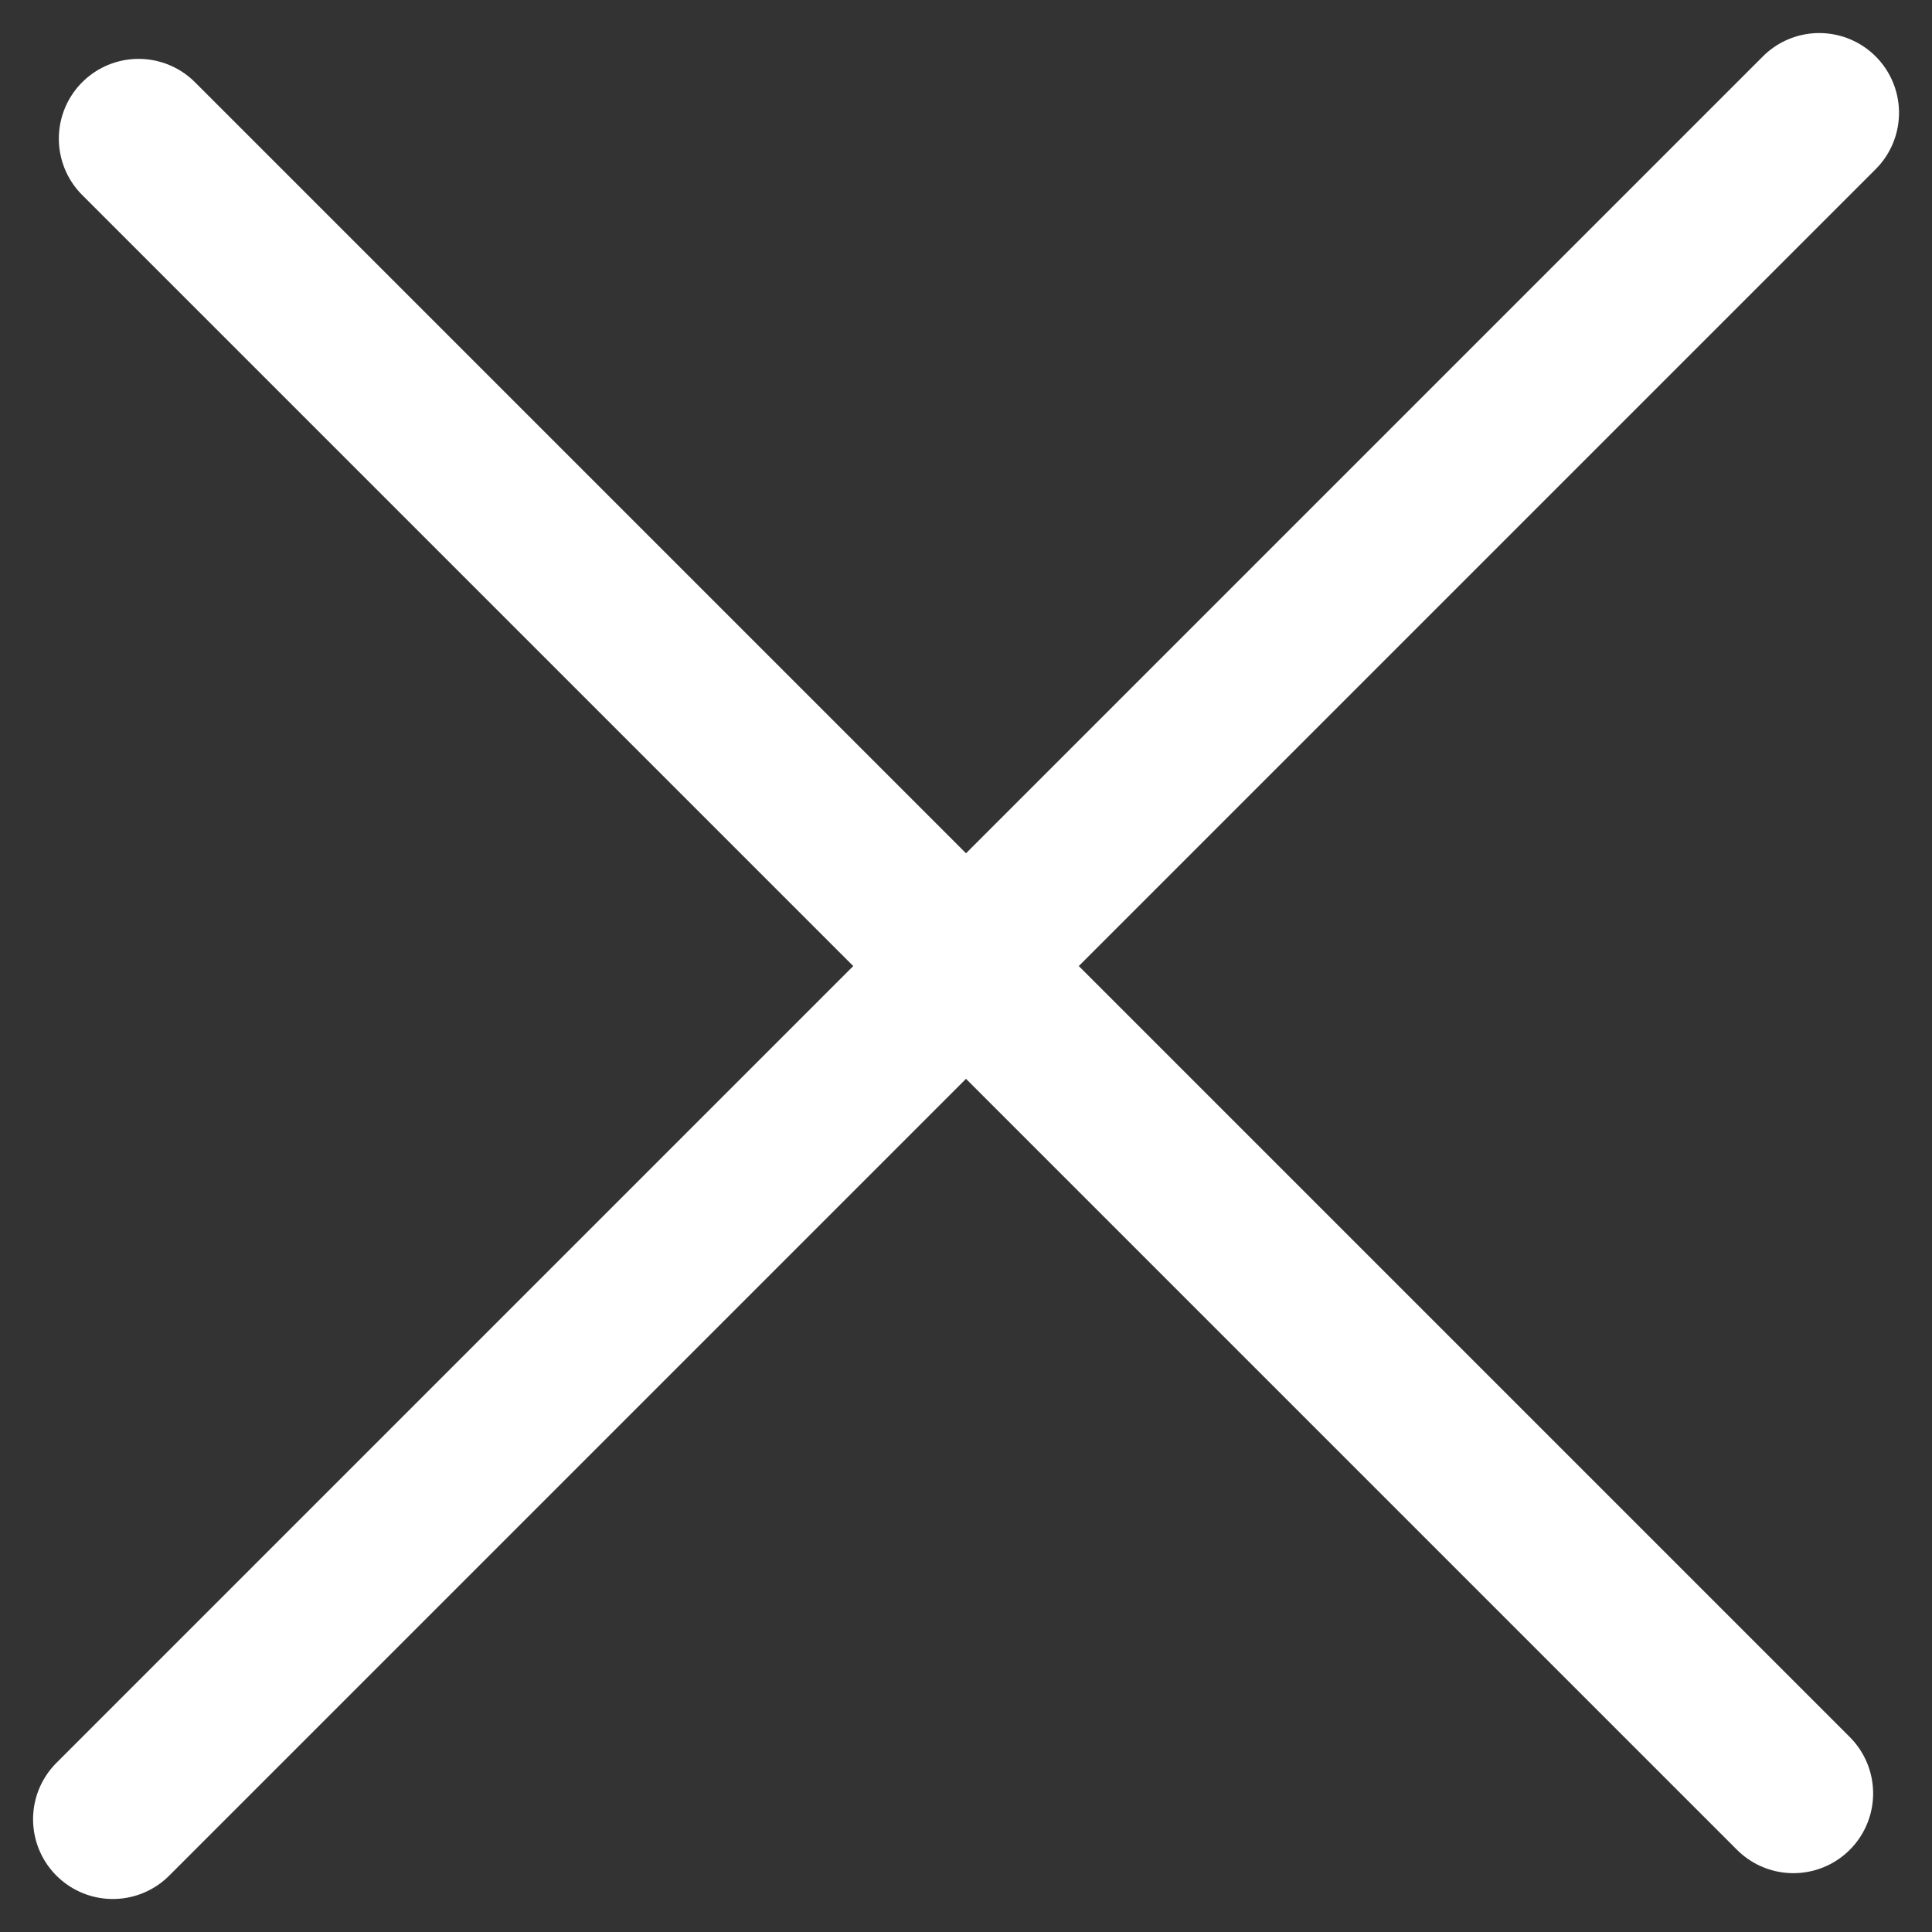
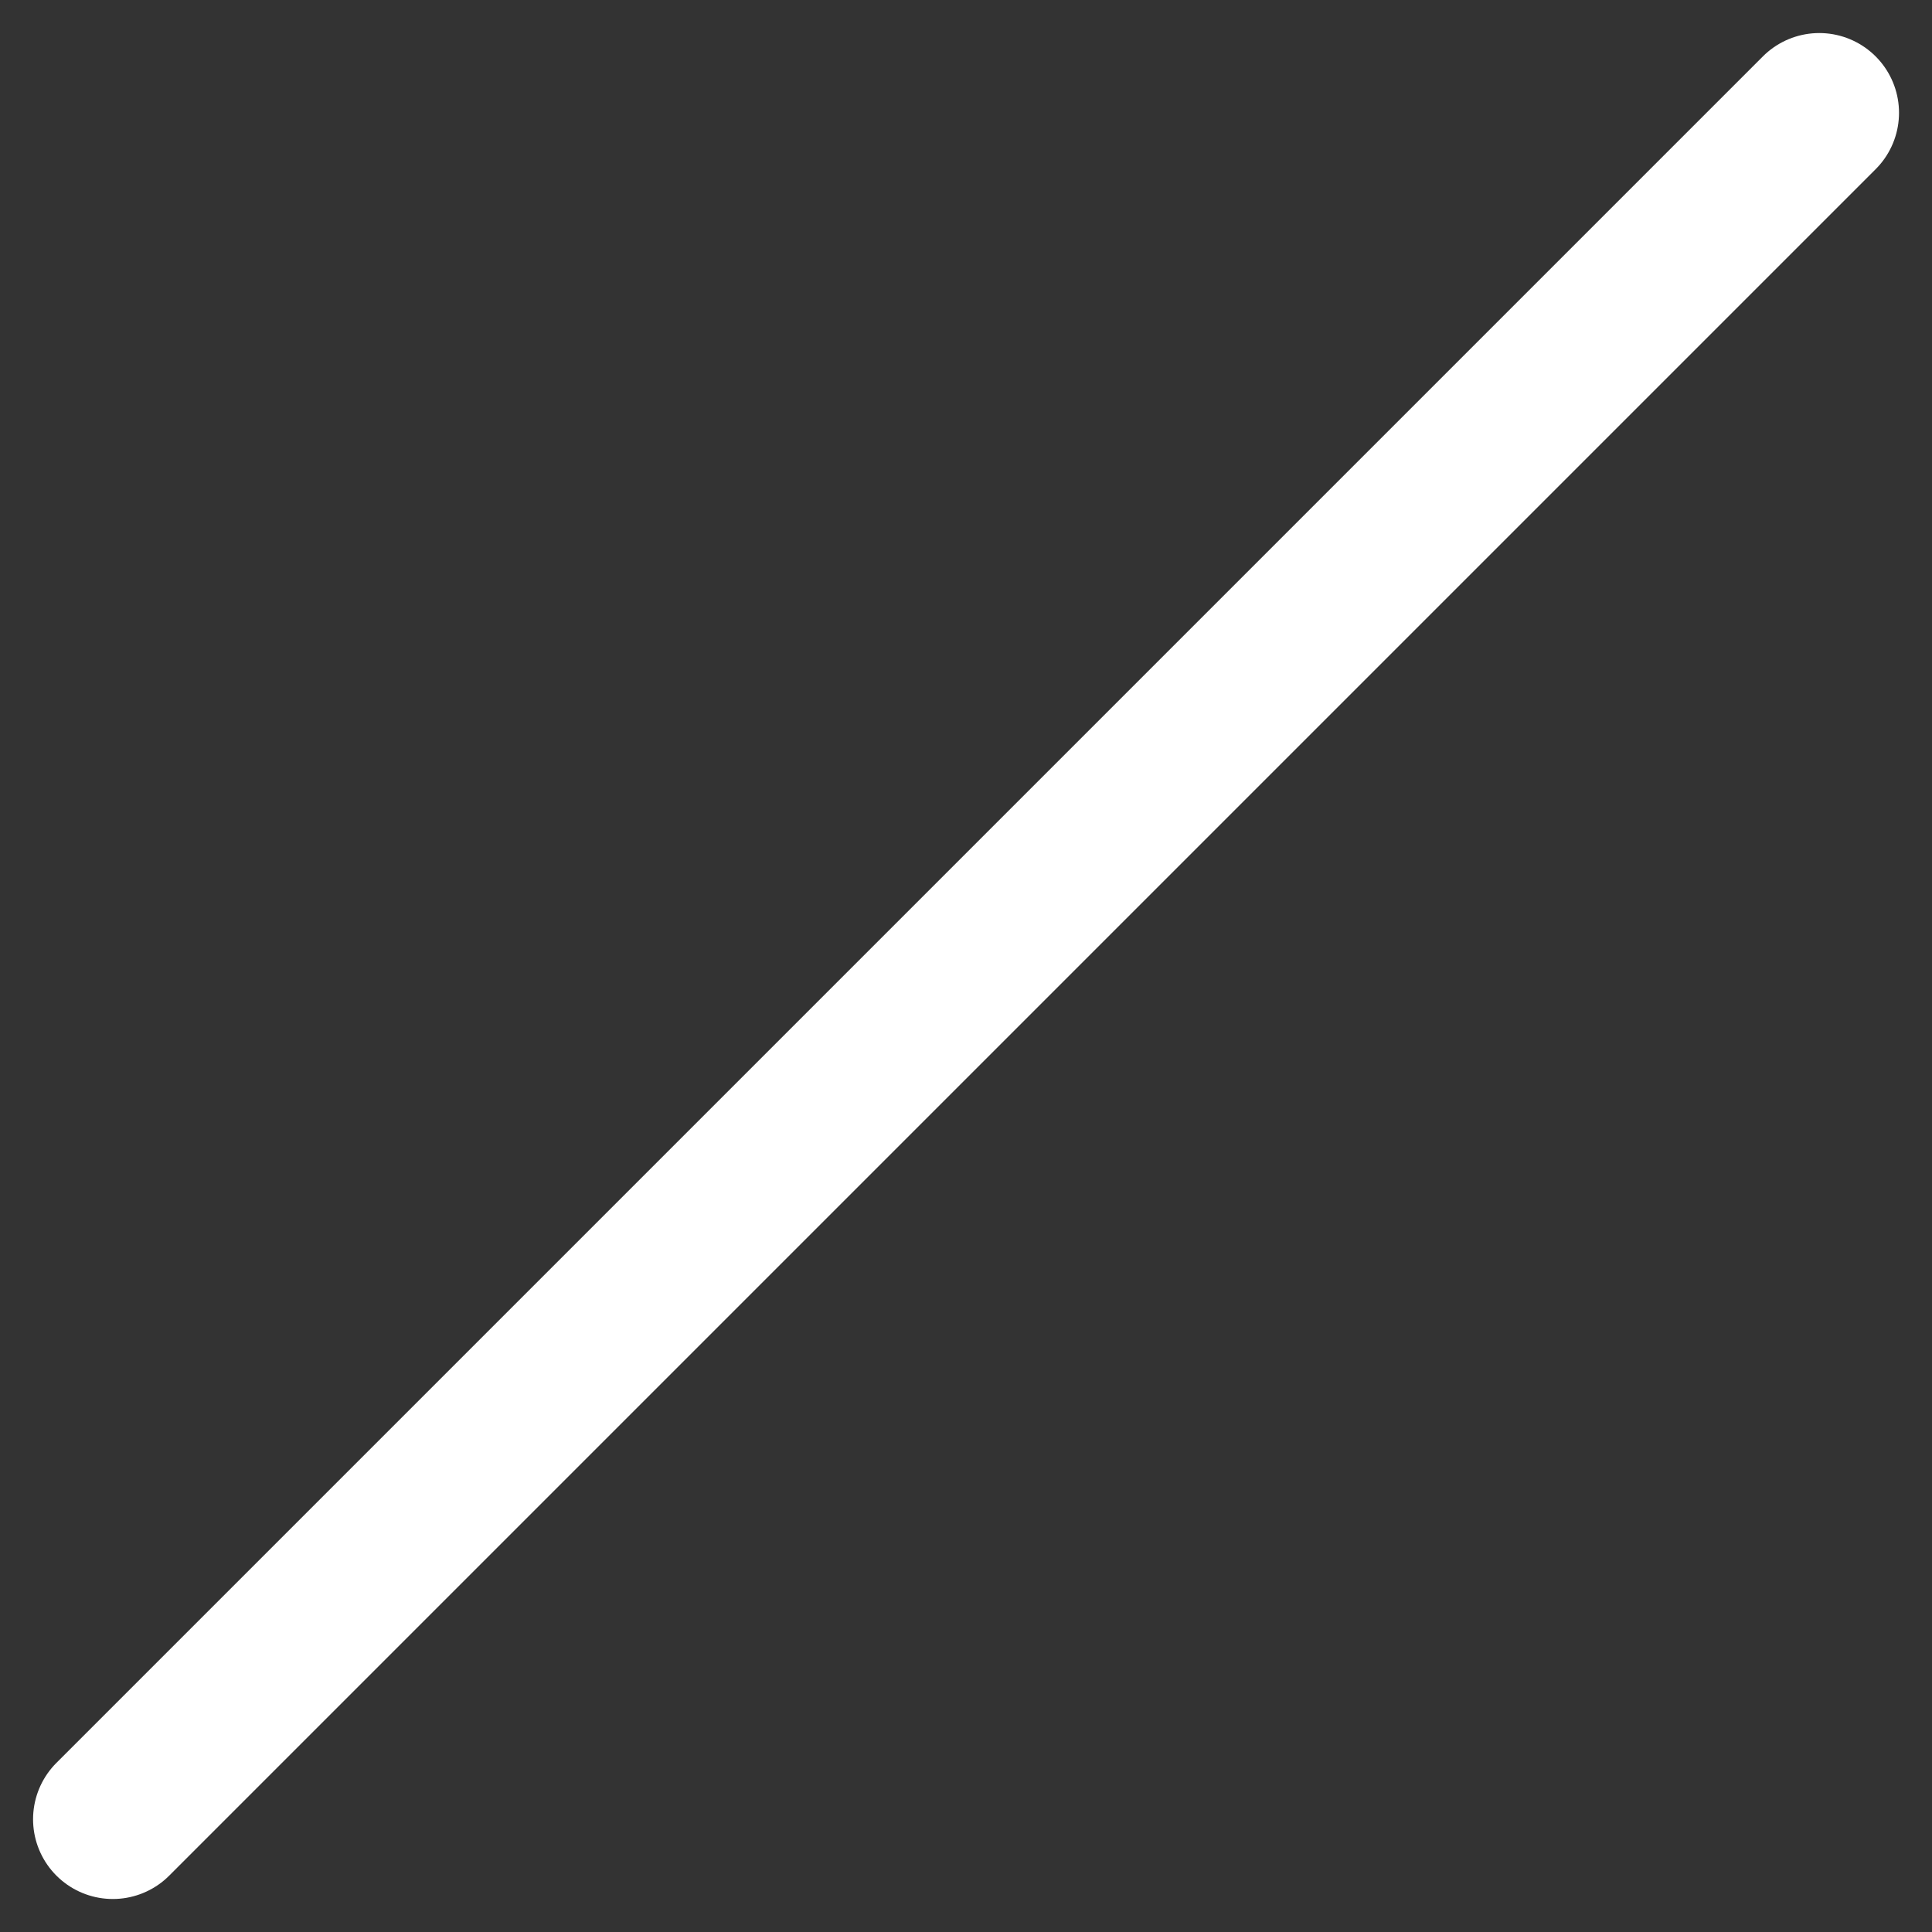
<svg xmlns="http://www.w3.org/2000/svg" width="24.226" height="24.226" viewBox="0 0 24.226 24.226">
  <rect x="0" y="0" width="24.226" height="24.226" fill="#333333" stroke="none" />
  <g transform="translate(12.437 -8.961) rotate(45)">
    <line y2="30.261" transform="translate(14.673 0)" fill="none" stroke="#fff" stroke-linecap="round" stroke-width="2" />
-     <line x1="29.345" transform="translate(0 15.131)" fill="none" stroke="#fff" stroke-linecap="round" stroke-width="2" />
  </g>
</svg>